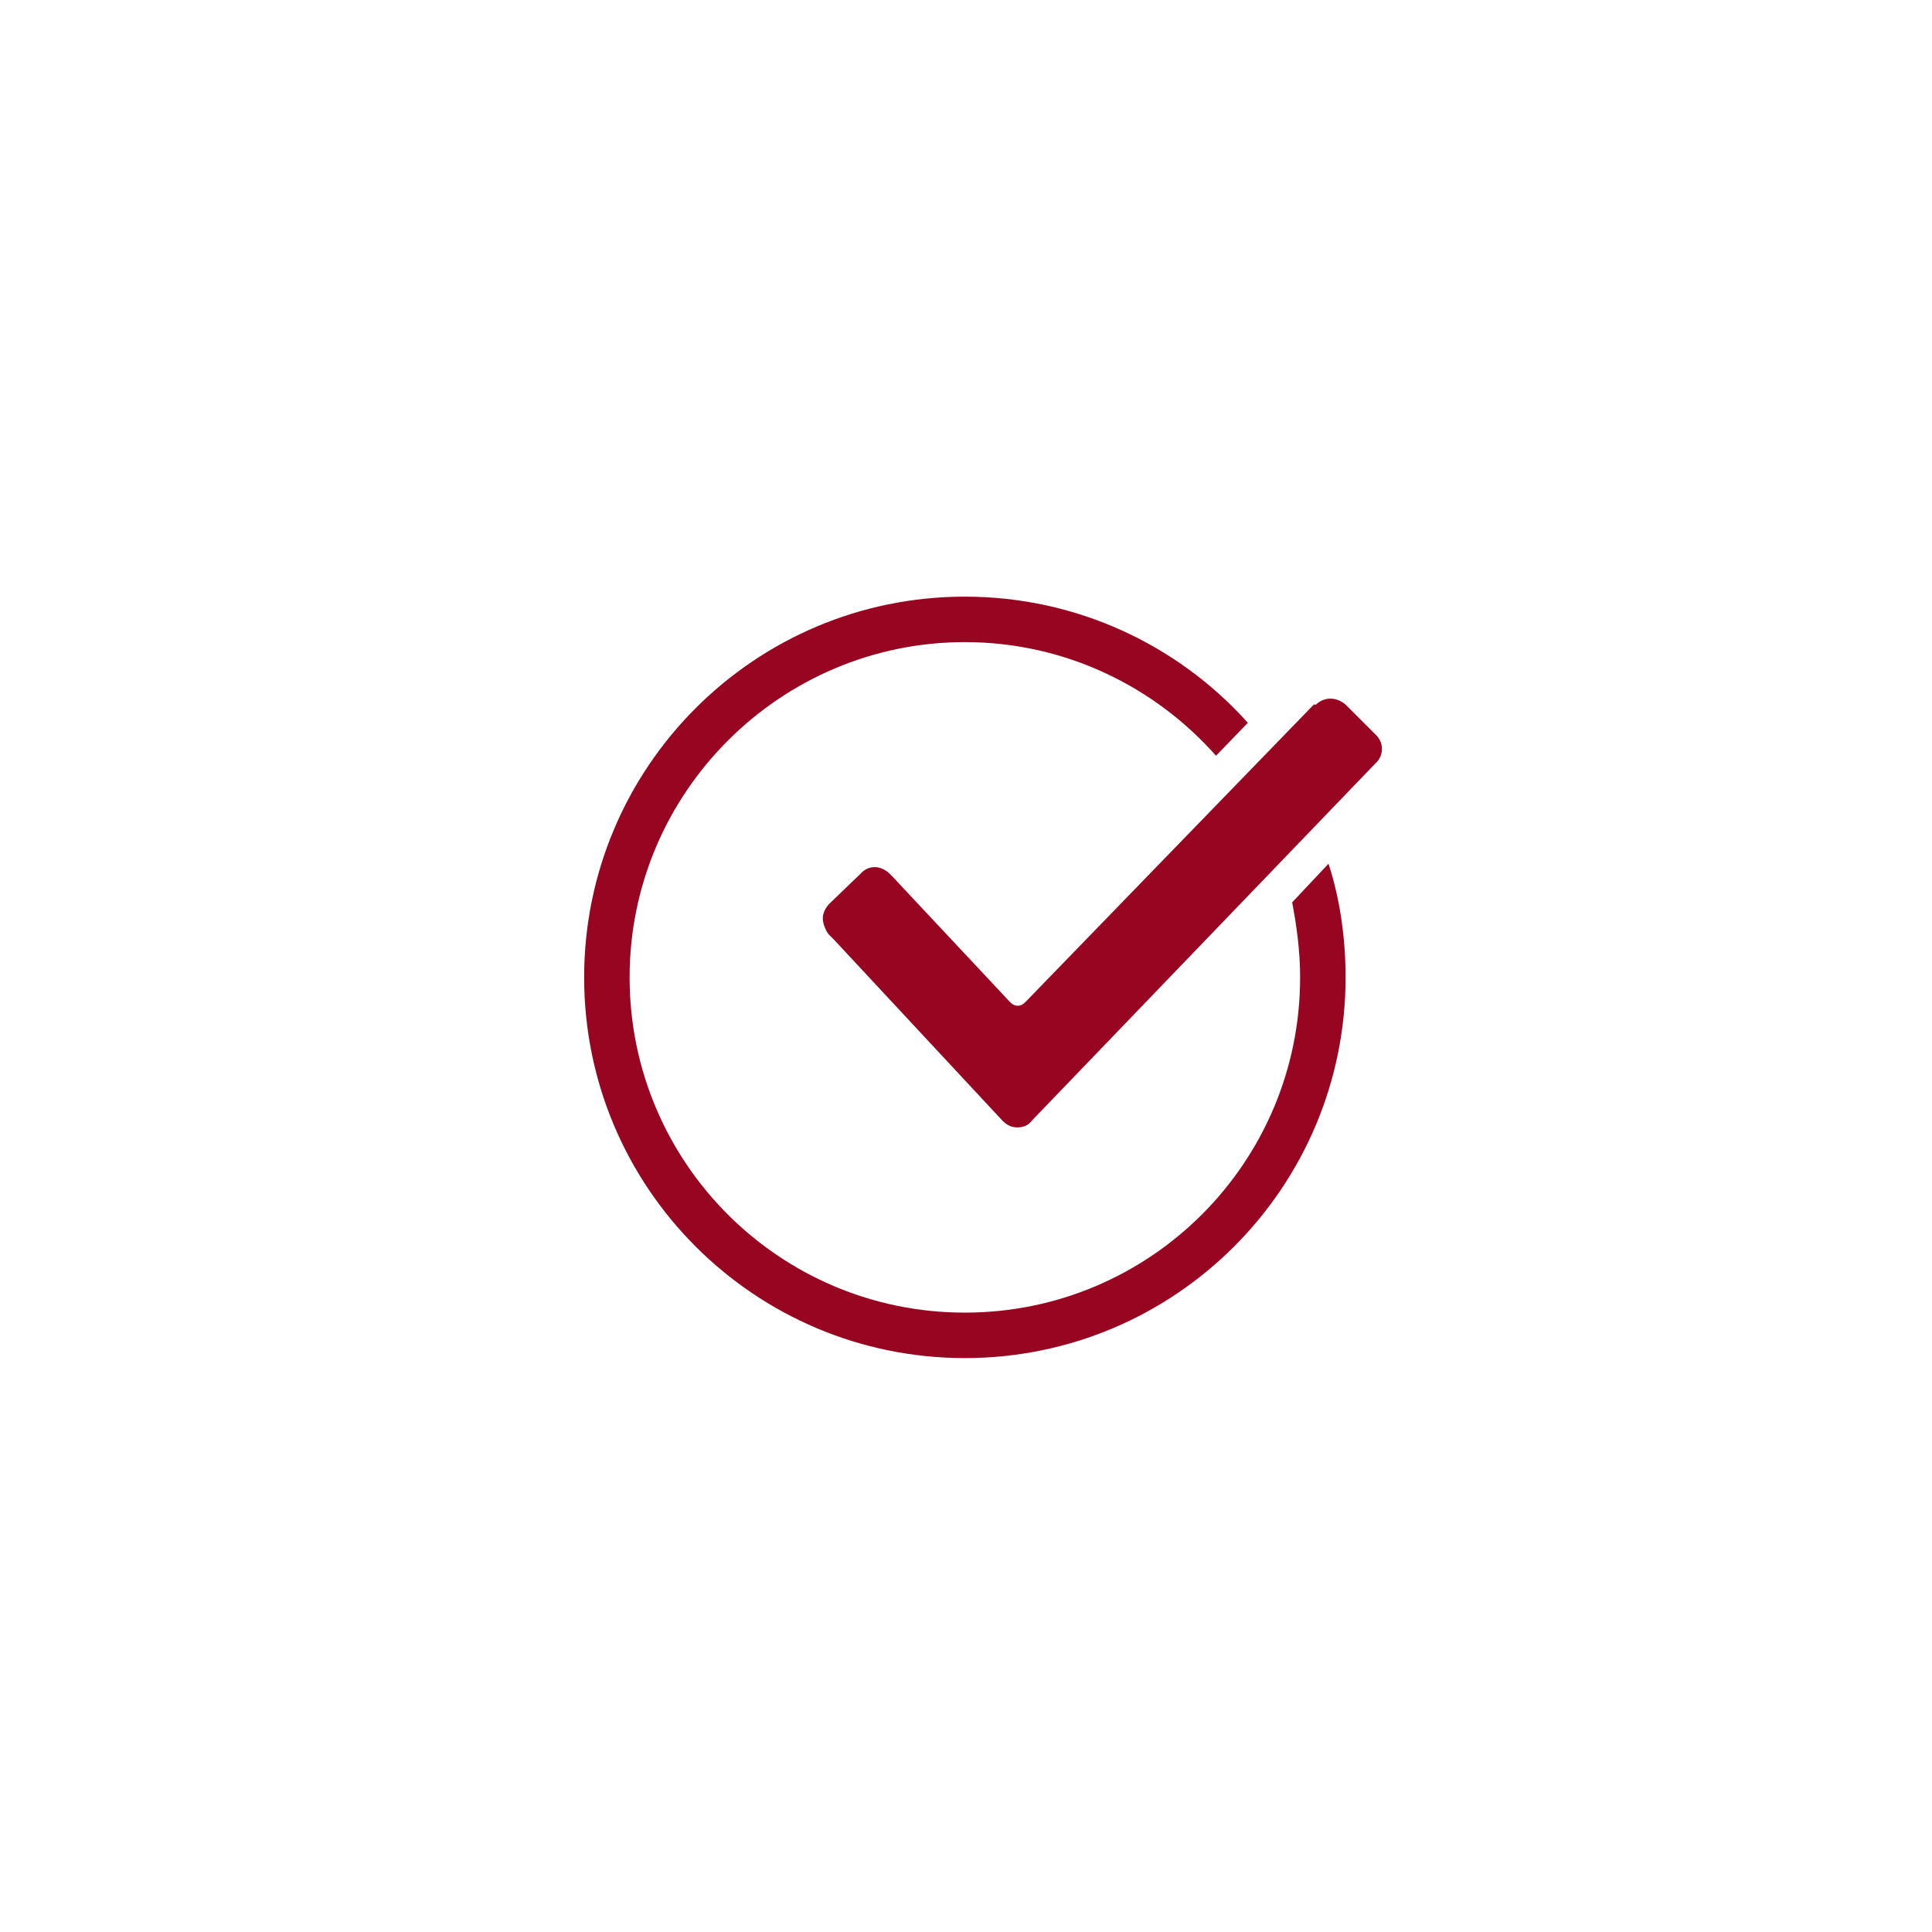
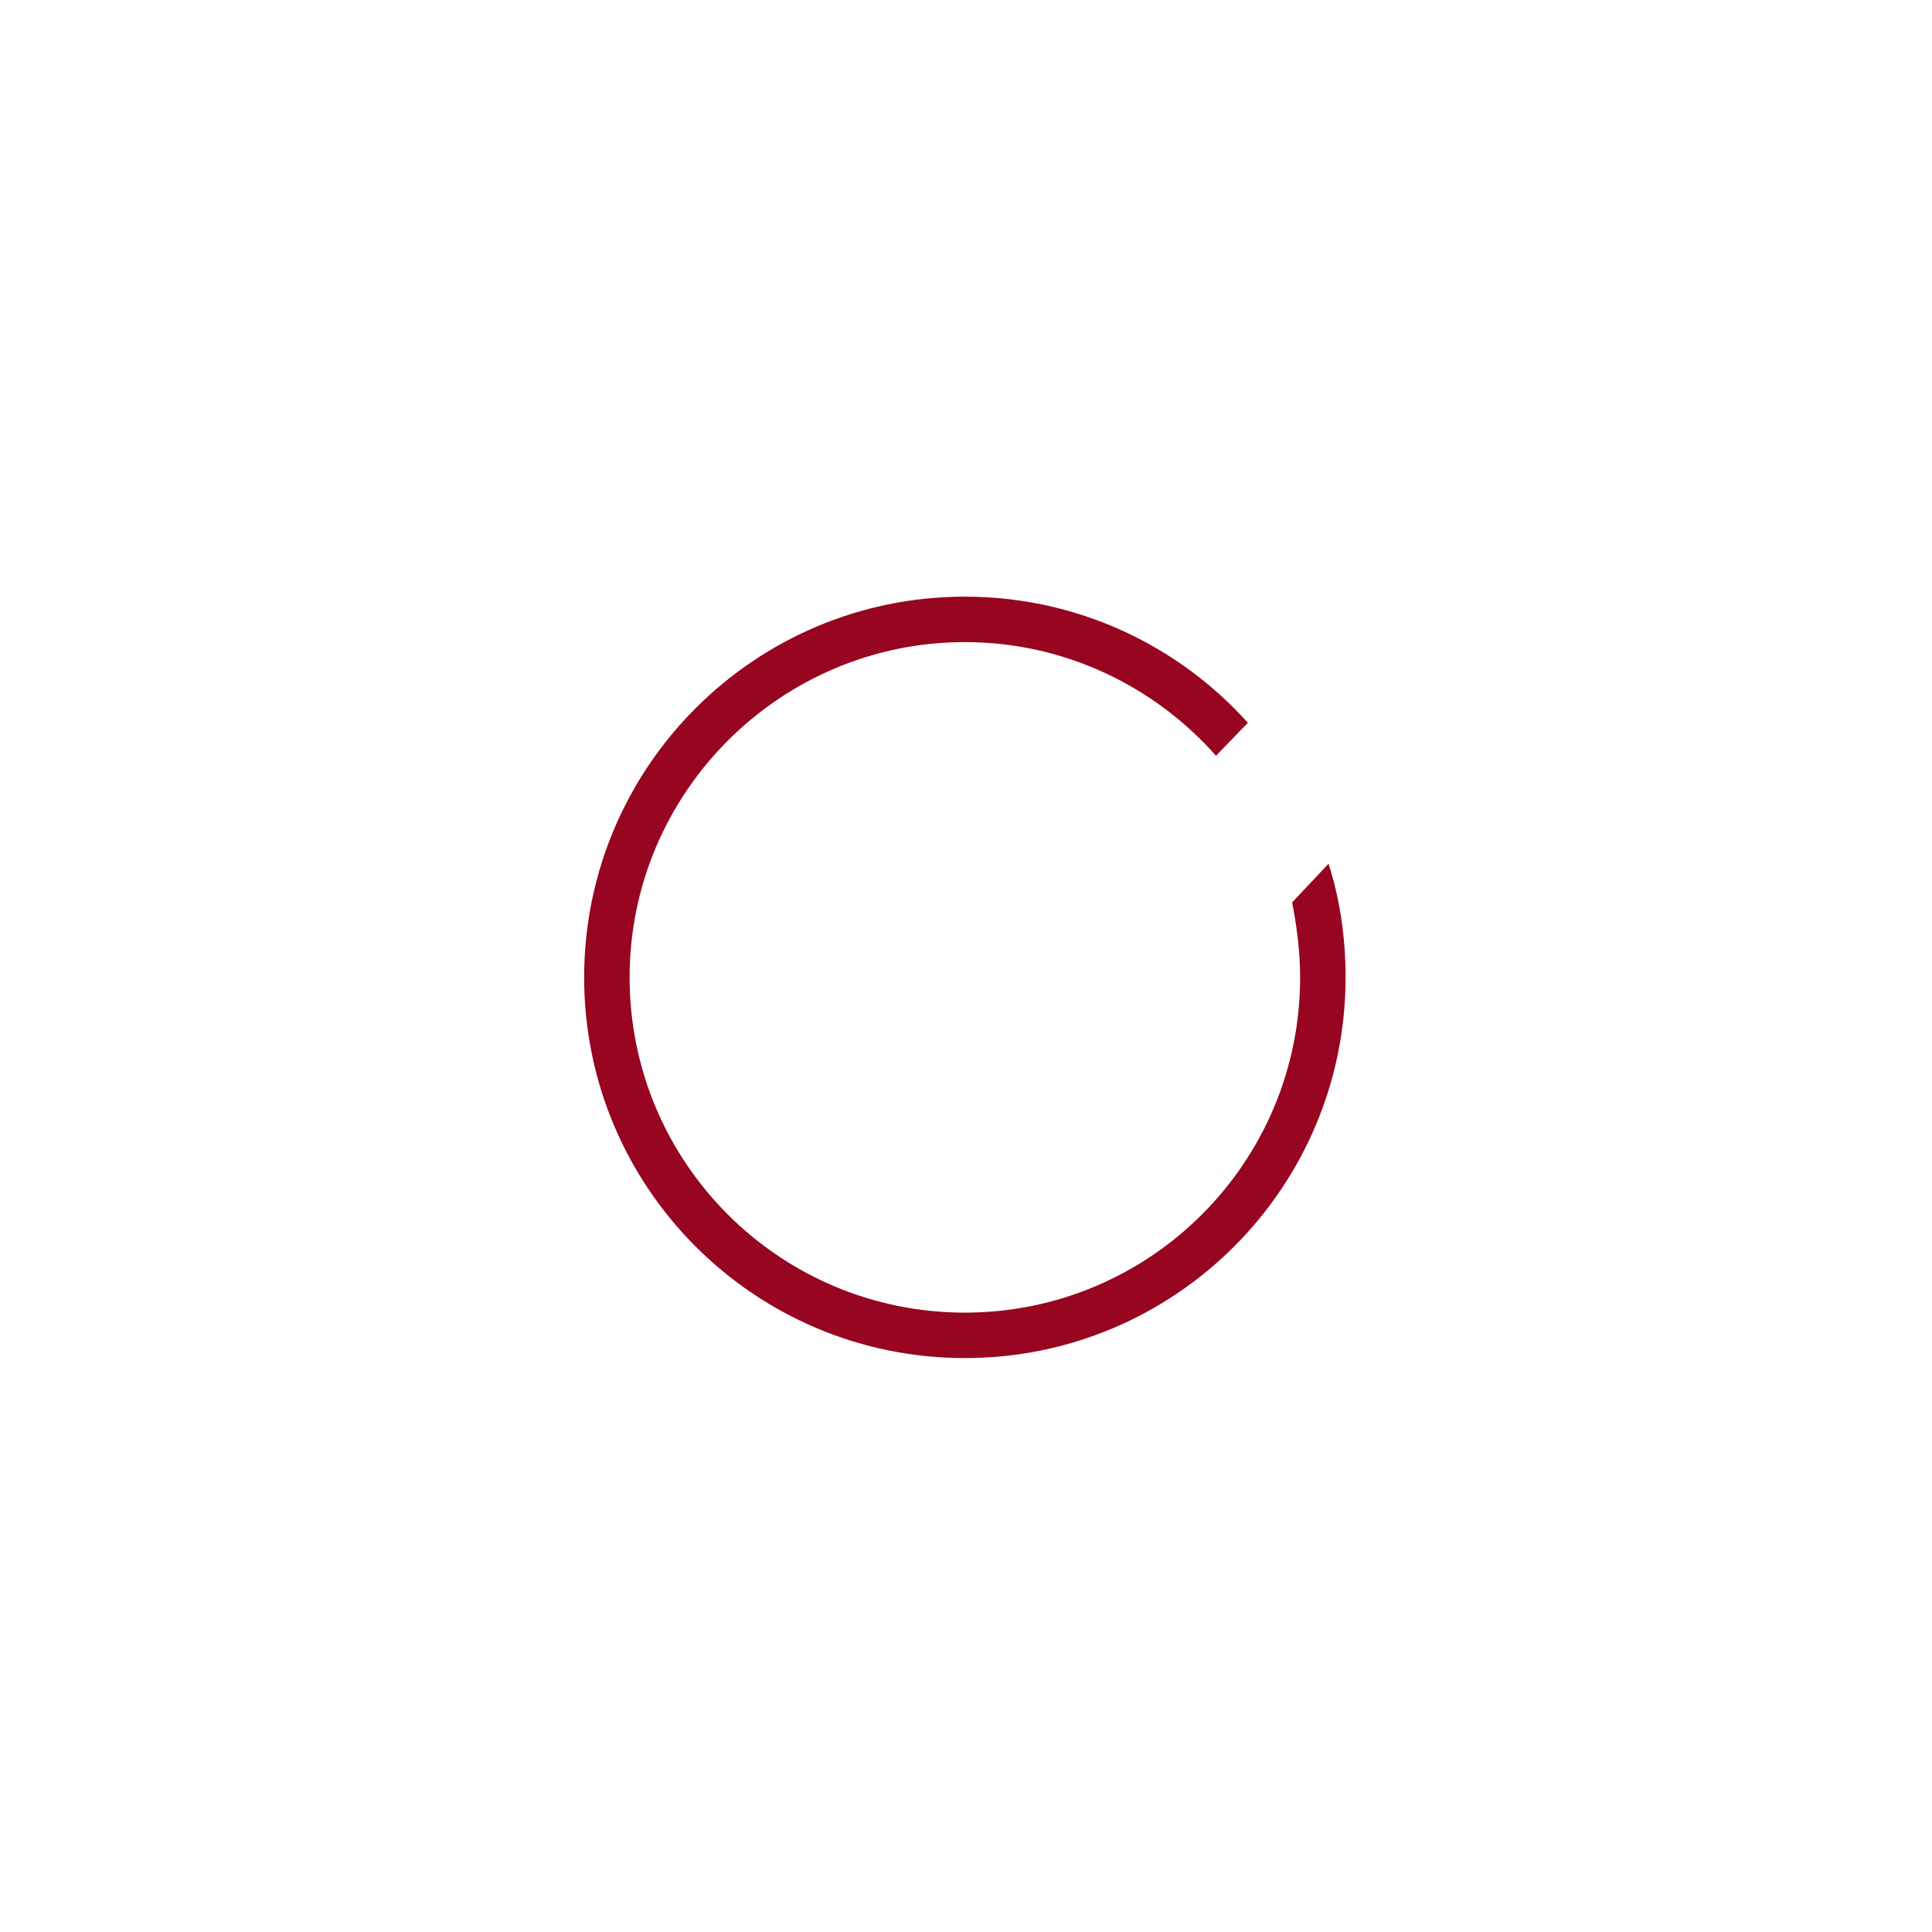
<svg xmlns="http://www.w3.org/2000/svg" id="func_icon04" viewBox="0 0 170 170">
  <style>.st0{fill:#970520;}</style>
-   <path class="st0" d="M121 64.6l-2.6-2.6c-.8-.7-1.9-.7-2.6 0h-.2L90.2 88.2c-.4.4-.9.4-1.3 0L78.5 77.1l-.2-.2c-.8-.8-1.9-.8-2.6 0L73 79.5c-.4.4-.6.9-.6 1.3s.2 1 .5 1.4l.5.5 14.8 15.9c.4.4.8.6 1.3.6.6 0 1-.2 1.3-.6L121 67.2c.8-.7.8-1.9 0-2.6z" />
  <path class="st0" d="M114.4 86c0 16.3-13.2 29.5-29.5 29.5S55.4 102.3 55.4 86s13.3-29.5 29.5-29.5c8.8 0 16.7 3.9 22.1 10l2.8-2.9c-6.1-6.8-15-11.1-24.9-11.1-18.5 0-33.5 15-33.5 33.5s15 33.5 33.5 33.5 33.5-15 33.5-33.5c0-3.5-.5-6.9-1.5-10l-3.2 3.4c.4 2.1.7 4.3.7 6.6z" />
</svg>